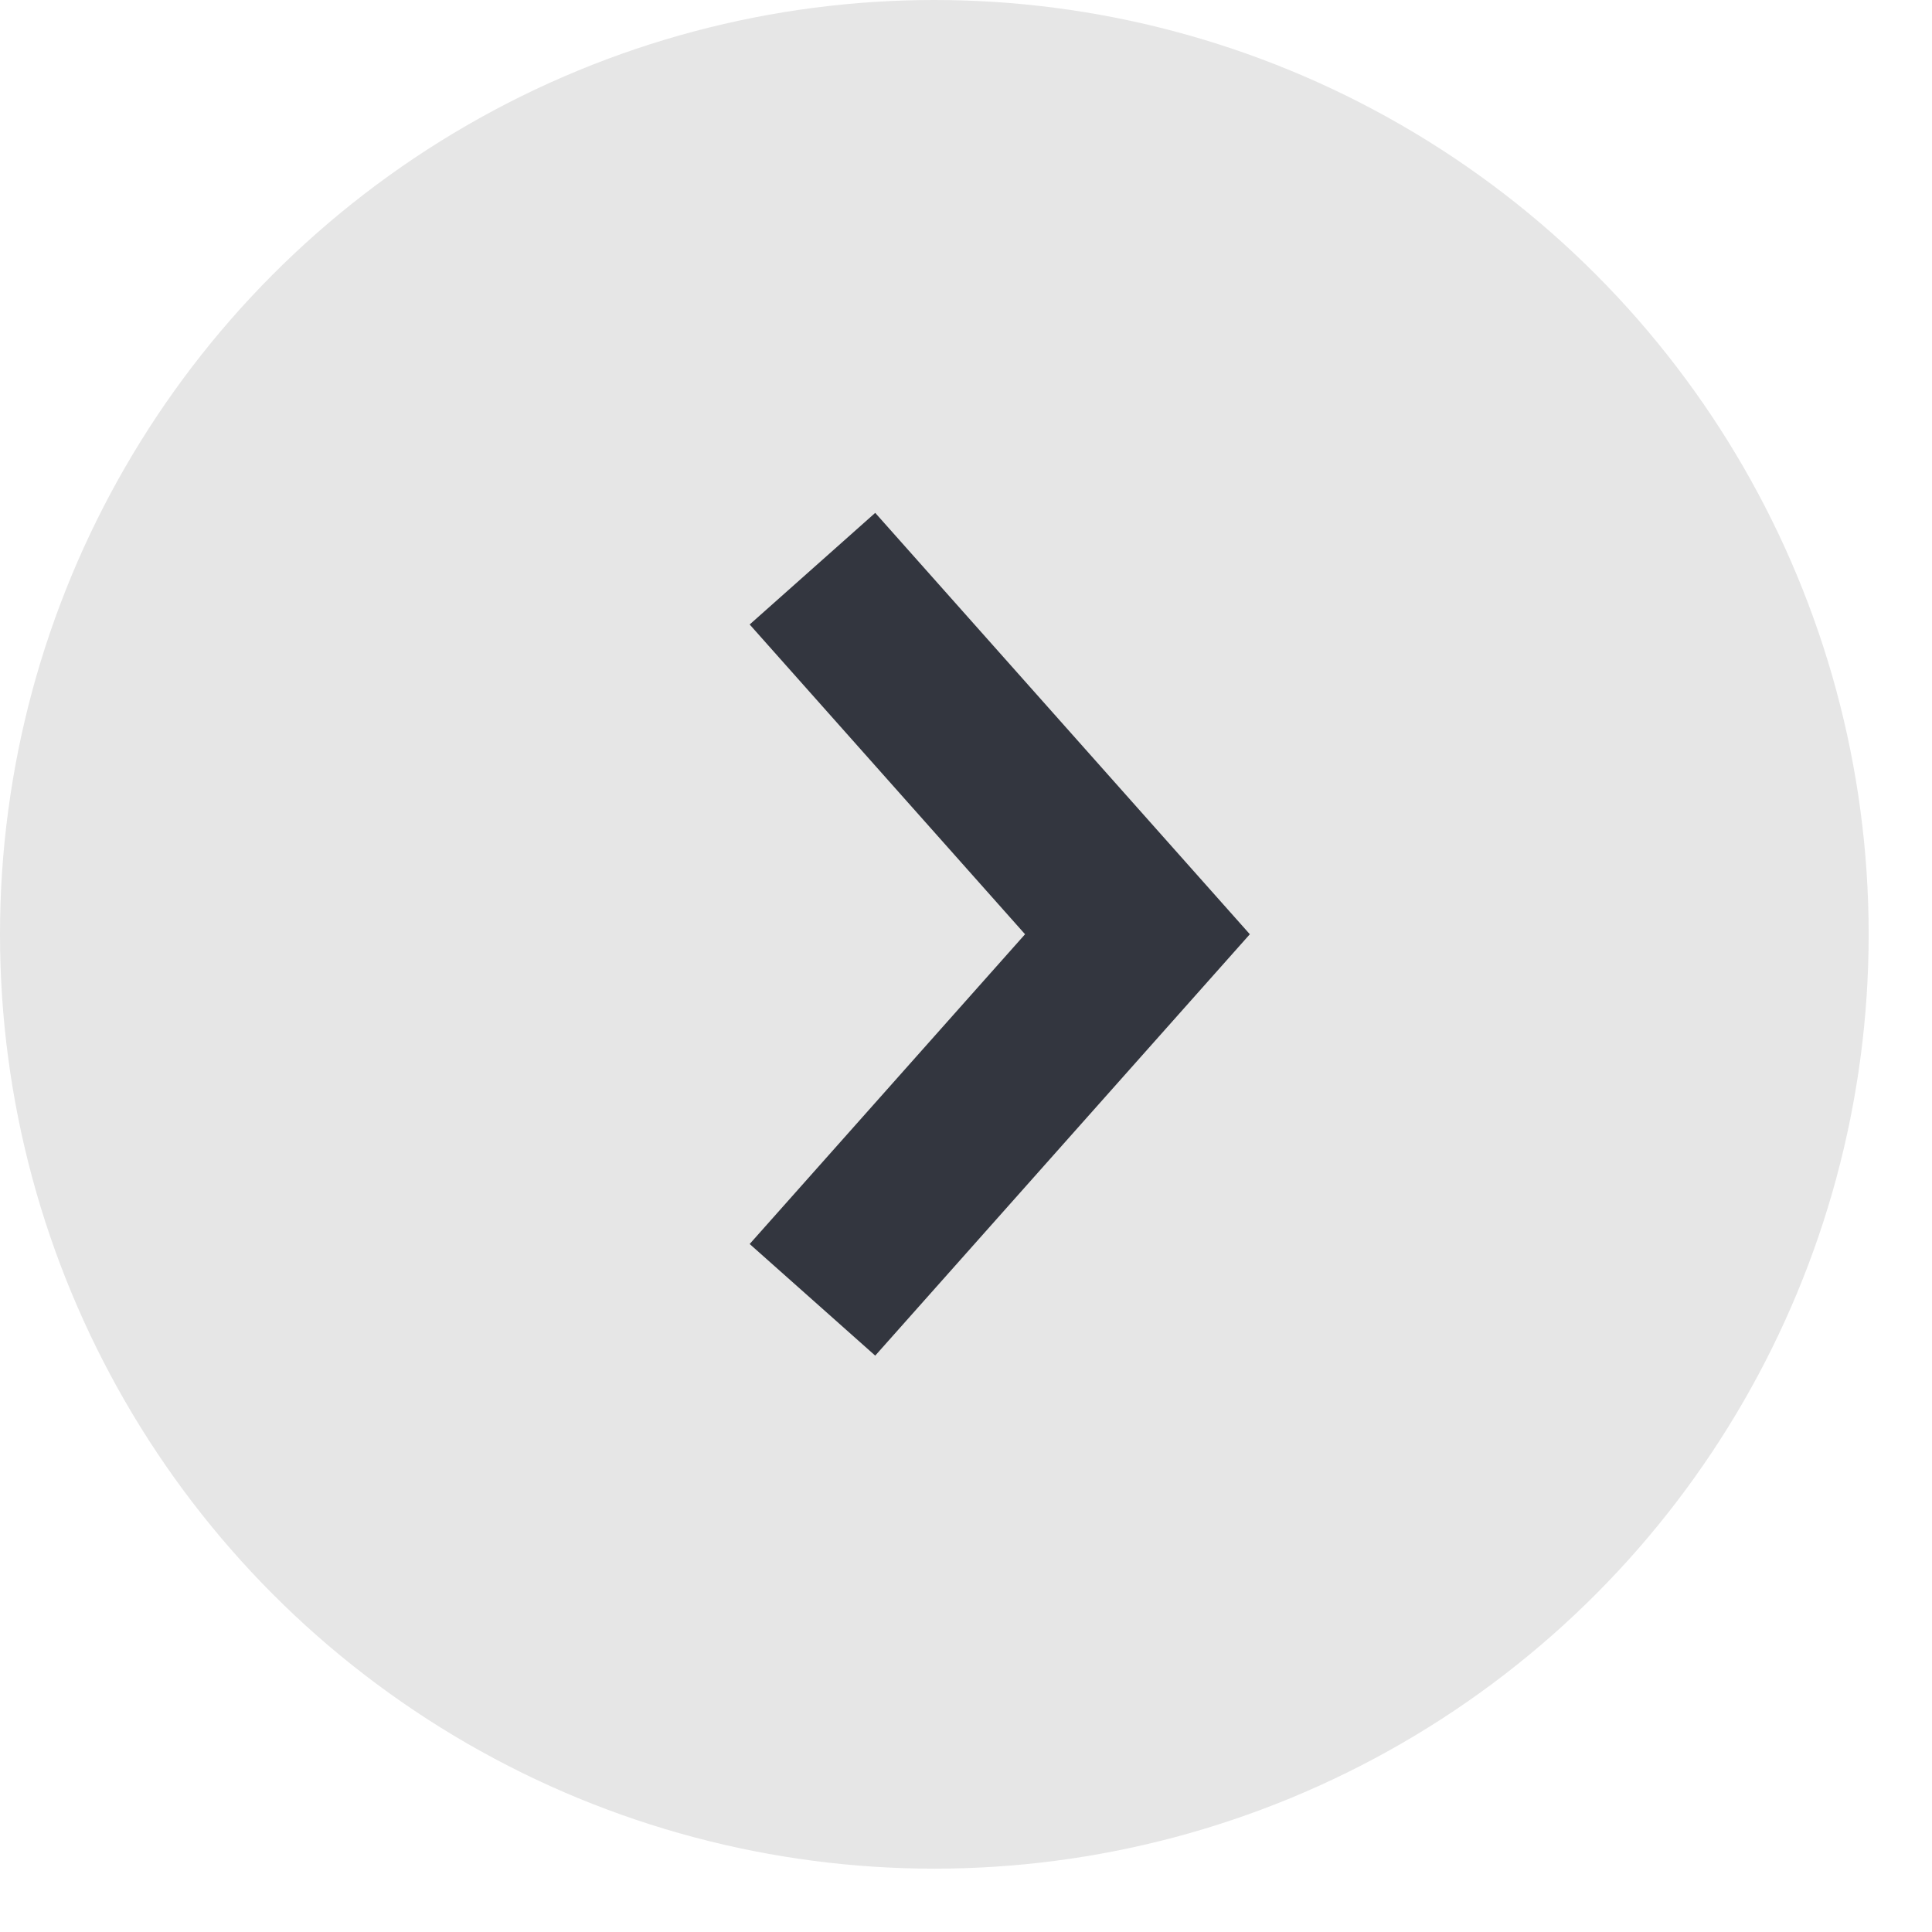
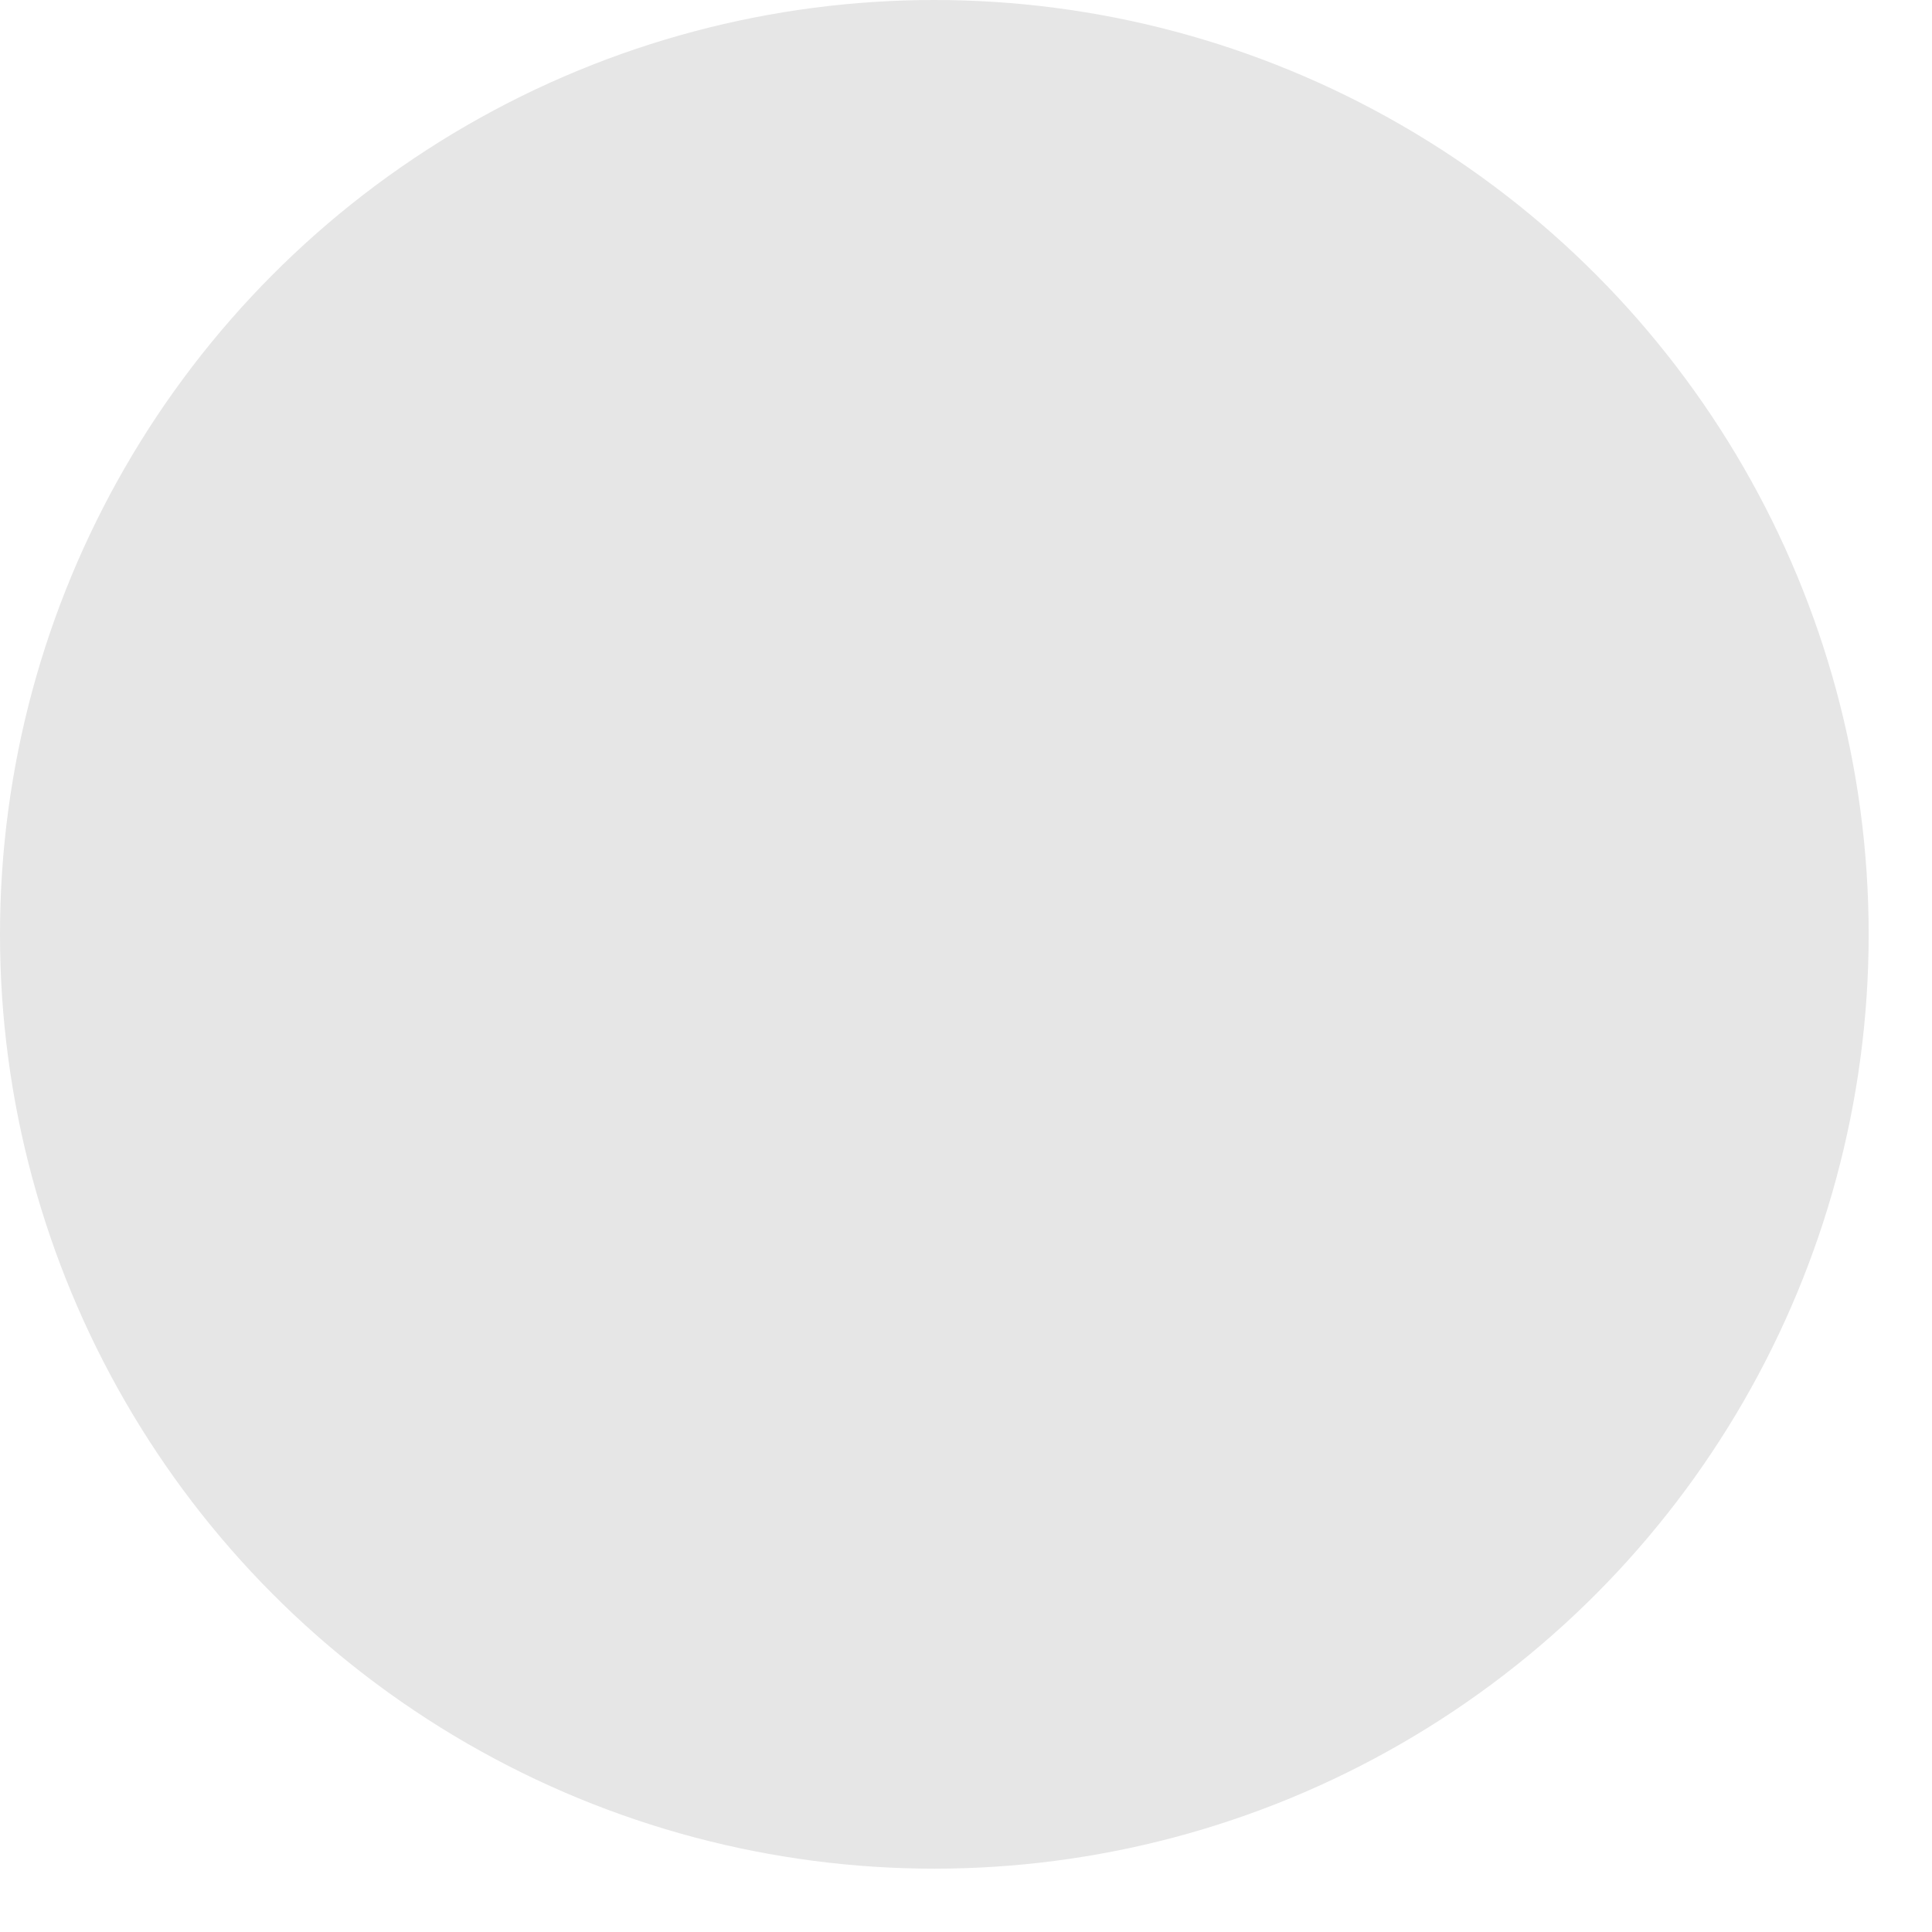
<svg xmlns="http://www.w3.org/2000/svg" width="23" height="23" viewBox="0 0 23 23" fill="none">
  <circle cx="11.123" cy="11.123" r="11.123" fill="black" fill-opacity="0.1" />
-   <path d="M9.672 6.77L13.541 11.122L9.672 15.474" stroke="#33363F" stroke-width="2" />
</svg>